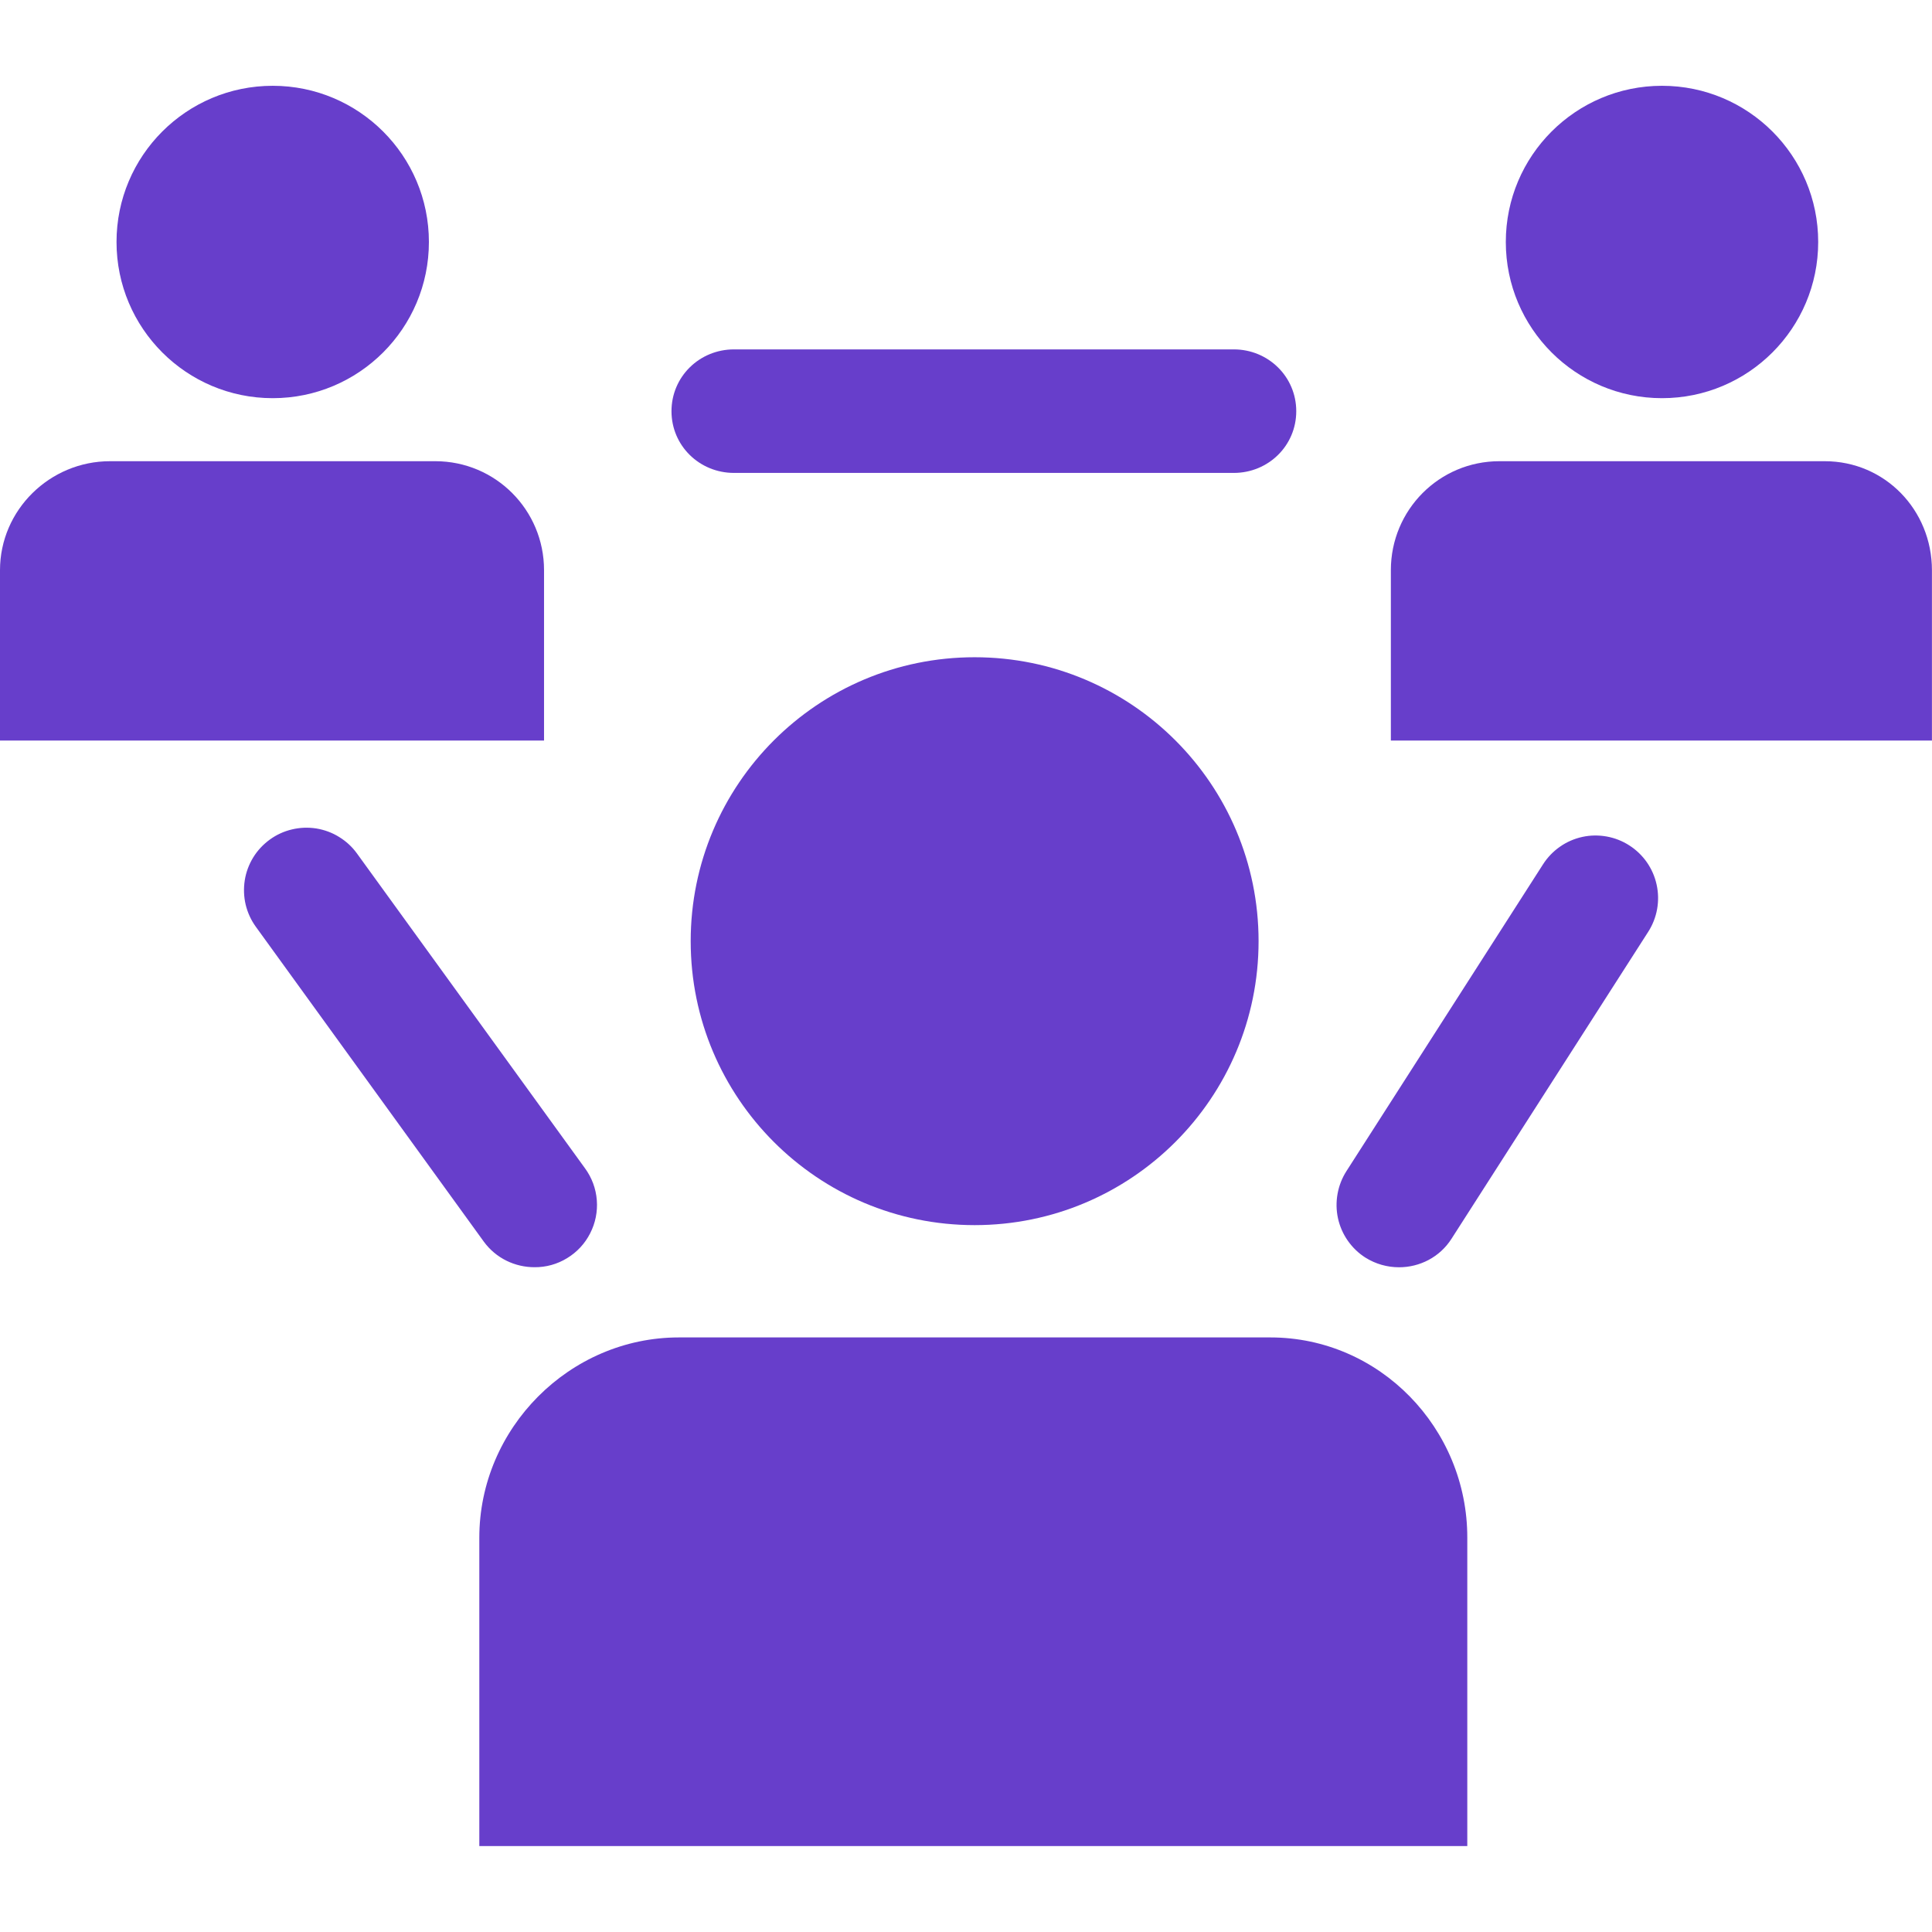
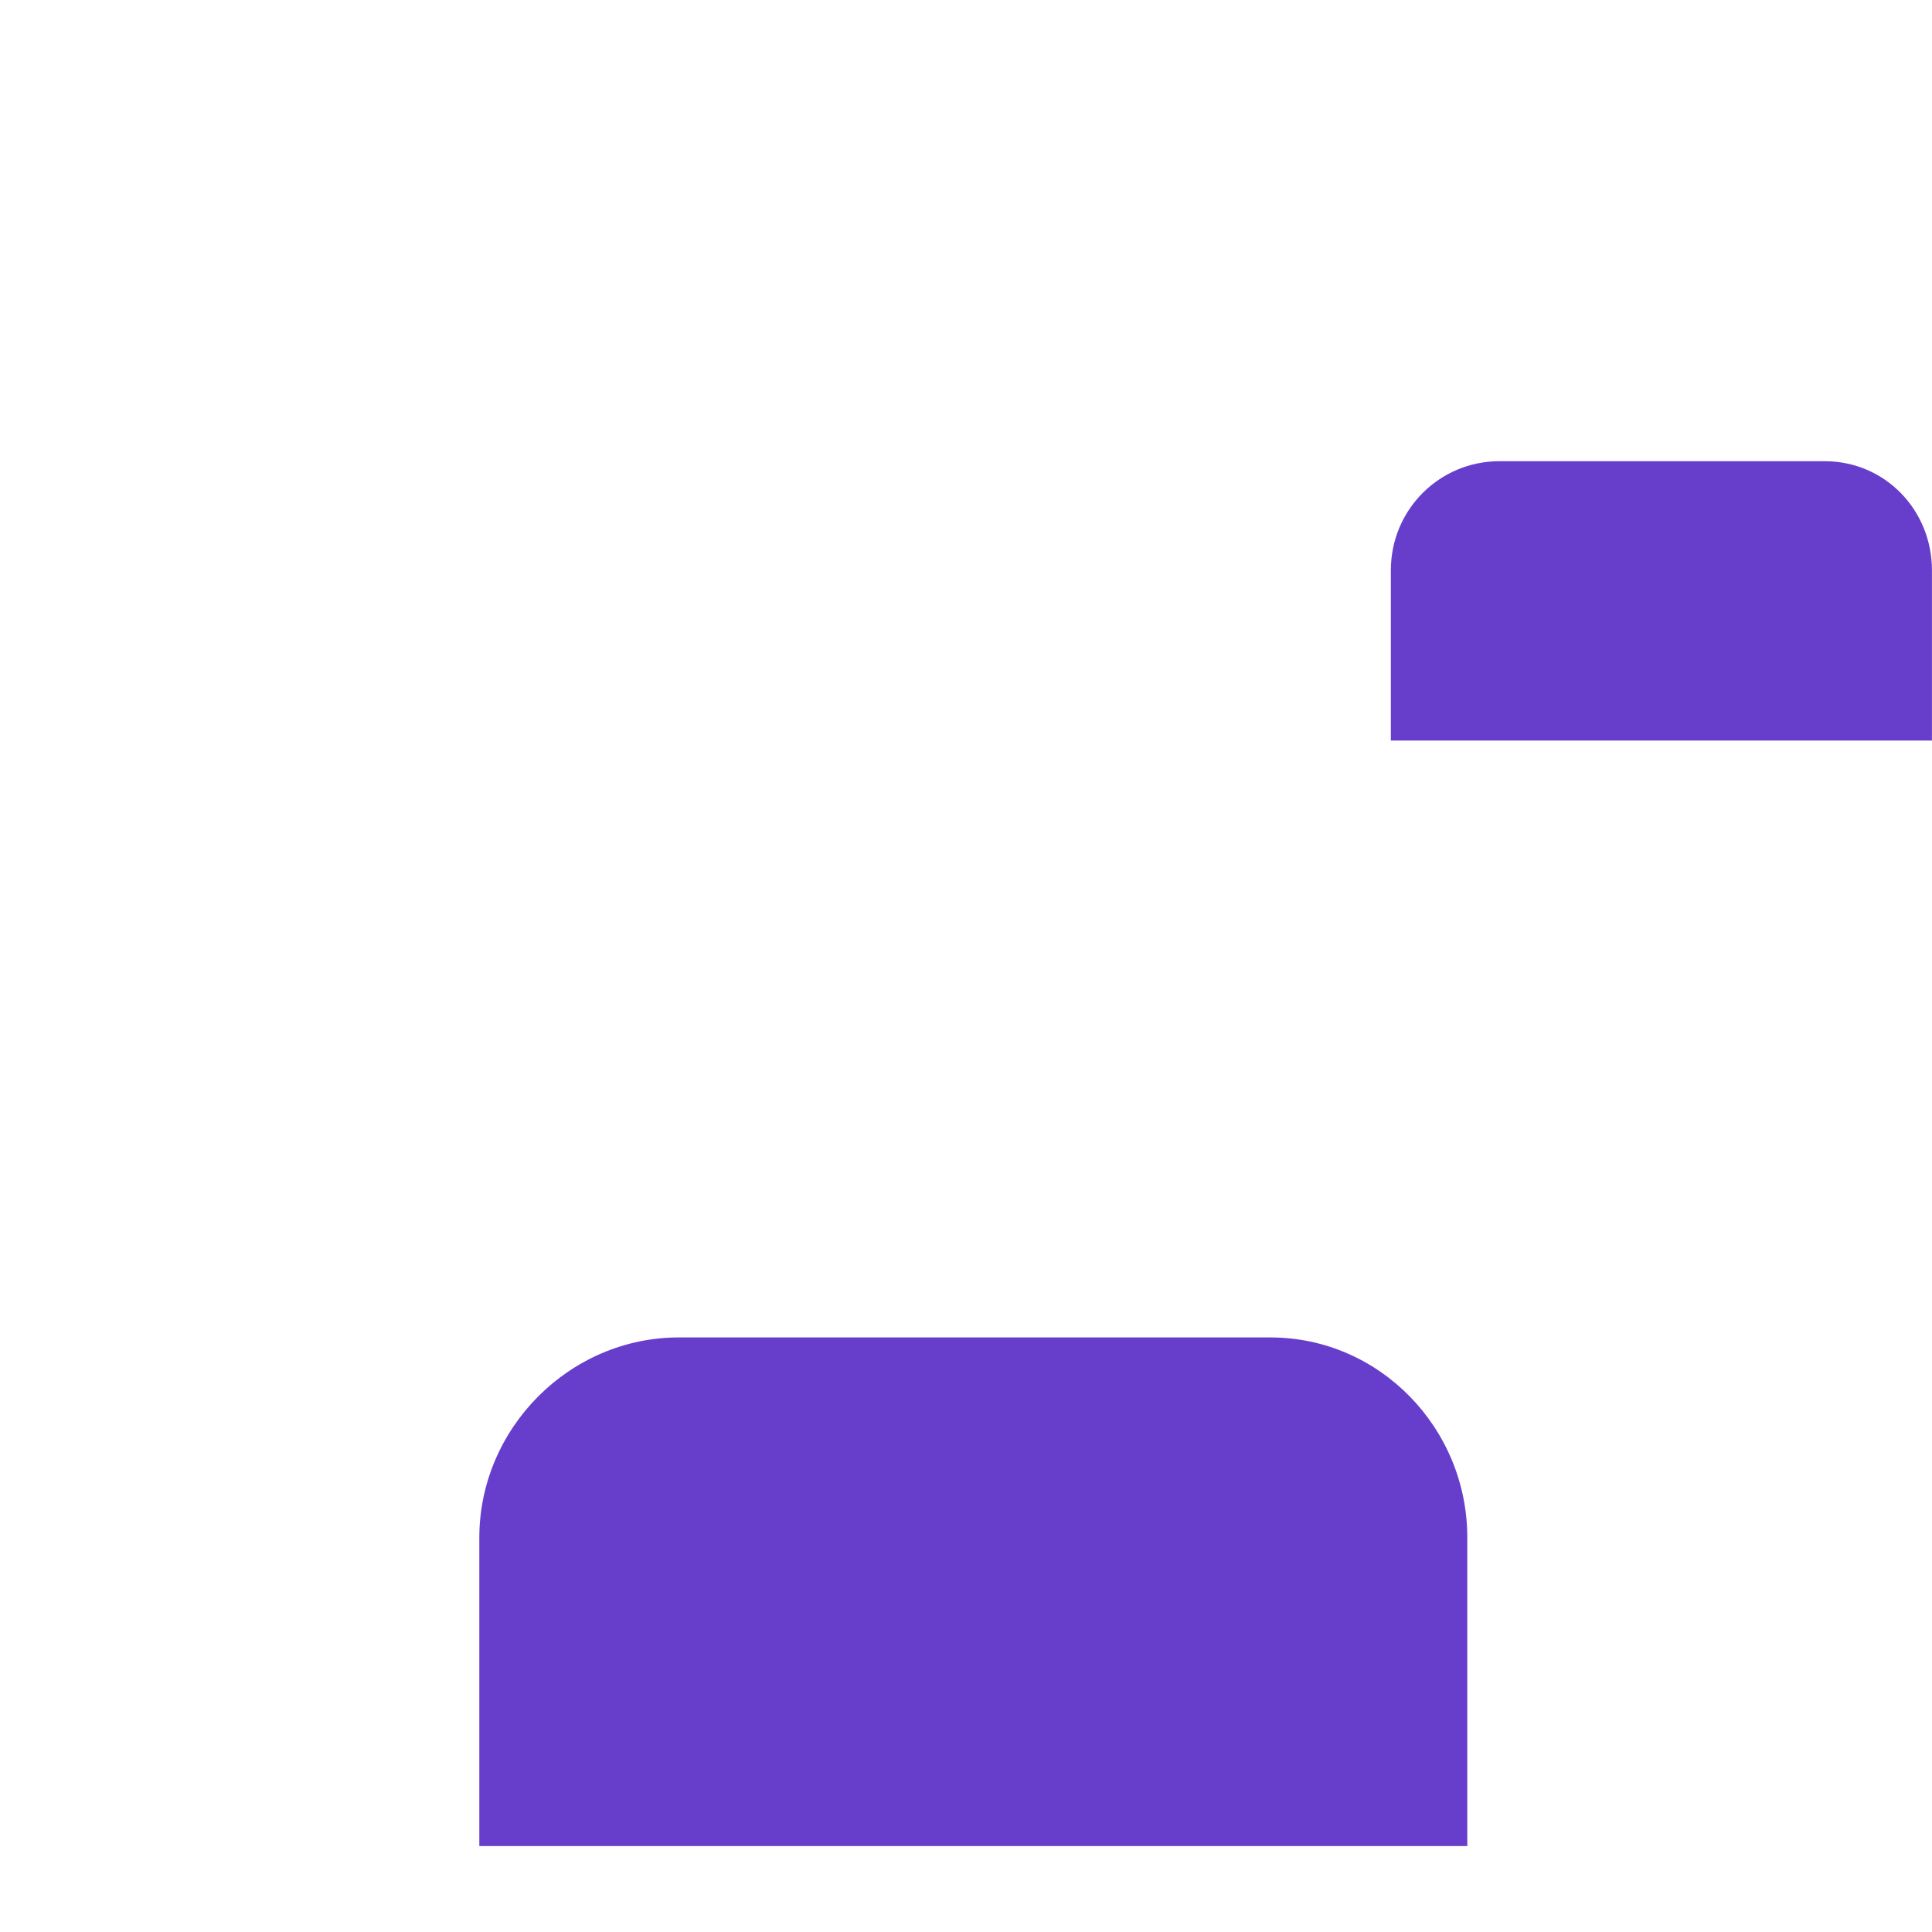
<svg xmlns="http://www.w3.org/2000/svg" width="32" height="32" viewBox="0 0 32 32" fill="none">
  <path d="M21.041 22.152H11.245C9.433 22.152 7.939 23.657 7.939 25.469V30.577H24.303V25.469C24.305 23.657 22.851 22.152 21.041 22.152Z" fill="#673ECB" />
-   <path d="M16.143 20.292C18.74 20.292 20.846 18.186 20.846 15.589C20.846 12.991 18.74 10.886 16.143 10.886C13.545 10.886 11.44 12.991 11.44 15.589C11.44 18.186 13.545 20.292 16.143 20.292Z" fill="#673ECB" />
-   <path d="M9.011 9.444C9.011 8.446 8.207 7.639 7.21 7.639H1.822C0.825 7.639 0 8.447 0 9.444V12.266H9.011V9.444Z" fill="#673ECB" />
-   <path d="M4.517 6.595C5.945 6.595 7.104 5.437 7.104 4.008C7.104 2.579 5.945 1.421 4.517 1.421C3.088 1.421 1.93 2.579 1.93 4.008C1.93 5.437 3.088 6.595 4.517 6.595Z" fill="#673ECB" />
  <path d="M30.223 7.639H24.835C23.838 7.639 23.037 8.446 23.037 9.444V12.266H31.999V9.445C31.999 8.447 31.22 7.639 30.223 7.639Z" fill="#673ECB" />
-   <path d="M27.528 6.595C28.957 6.595 30.115 5.437 30.115 4.008C30.115 2.579 28.957 1.421 27.528 1.421C26.1 1.421 24.941 2.579 24.941 4.008C24.941 5.437 26.1 6.595 27.528 6.595Z" fill="#673ECB" />
-   <path d="M12.157 7.833H20.436C21.006 7.833 21.47 7.383 21.47 6.811C21.47 6.239 21.006 5.787 20.436 5.787H12.157C11.585 5.787 11.122 6.239 11.122 6.811C11.122 7.382 11.585 7.833 12.157 7.833ZM8.852 20.989C9.043 20.991 9.23 20.939 9.393 20.839C9.556 20.74 9.689 20.598 9.775 20.427C9.862 20.258 9.9 20.067 9.885 19.877C9.87 19.686 9.802 19.504 9.689 19.35L5.913 14.137C5.834 14.027 5.733 13.934 5.617 13.863C5.502 13.791 5.373 13.744 5.239 13.722C5.105 13.701 4.968 13.706 4.835 13.738C4.703 13.769 4.579 13.826 4.469 13.906C4.359 13.986 4.265 14.086 4.194 14.202C4.123 14.318 4.075 14.446 4.054 14.581C4.033 14.715 4.038 14.852 4.069 14.984C4.101 15.116 4.158 15.241 4.238 15.351L8.013 20.565C8.216 20.843 8.532 20.989 8.852 20.989ZM26.987 14.003C26.872 13.929 26.745 13.879 26.611 13.855C26.477 13.831 26.34 13.833 26.208 13.862C26.075 13.891 25.949 13.946 25.838 14.024C25.726 14.102 25.631 14.201 25.558 14.315L22.301 19.398C22.228 19.512 22.178 19.64 22.154 19.774C22.13 19.908 22.132 20.045 22.161 20.178C22.19 20.311 22.245 20.437 22.323 20.549C22.401 20.66 22.499 20.756 22.614 20.829C22.786 20.937 22.979 20.99 23.173 20.99C23.513 20.99 23.848 20.824 24.044 20.514L27.3 15.433C27.448 15.202 27.498 14.921 27.439 14.653C27.381 14.385 27.218 14.151 26.987 14.003Z" fill="#673ECB" />
</svg>